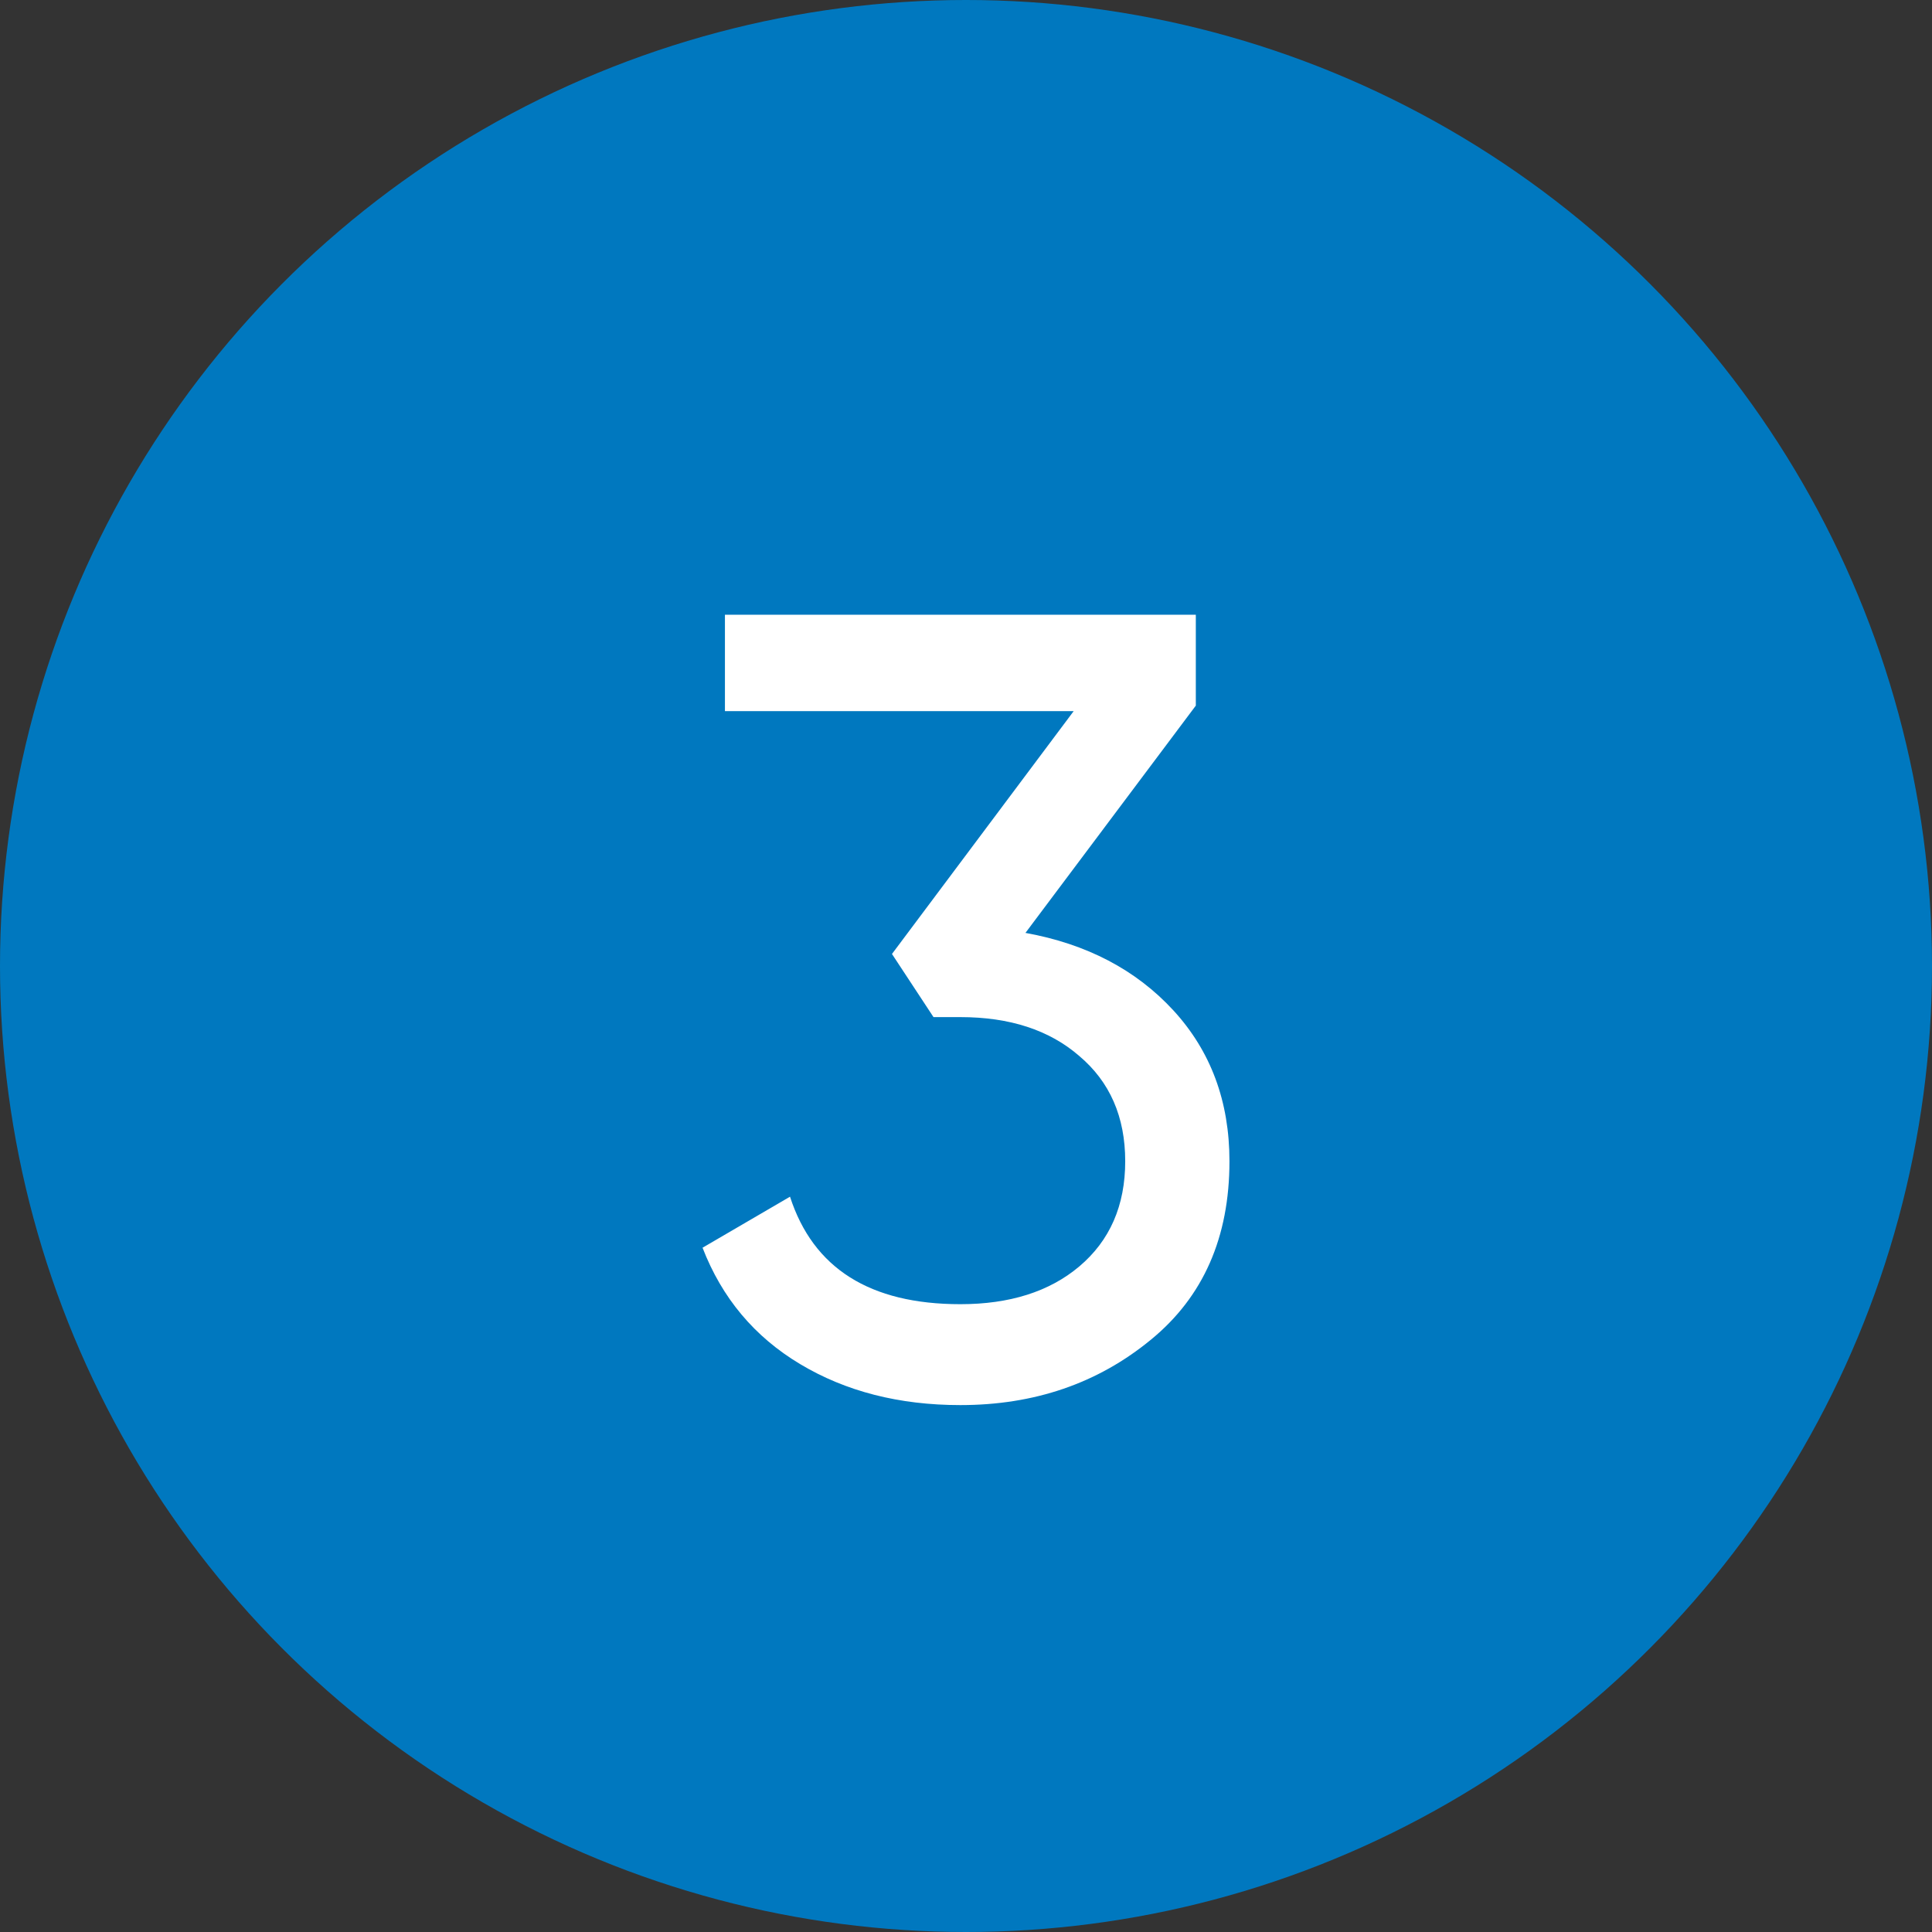
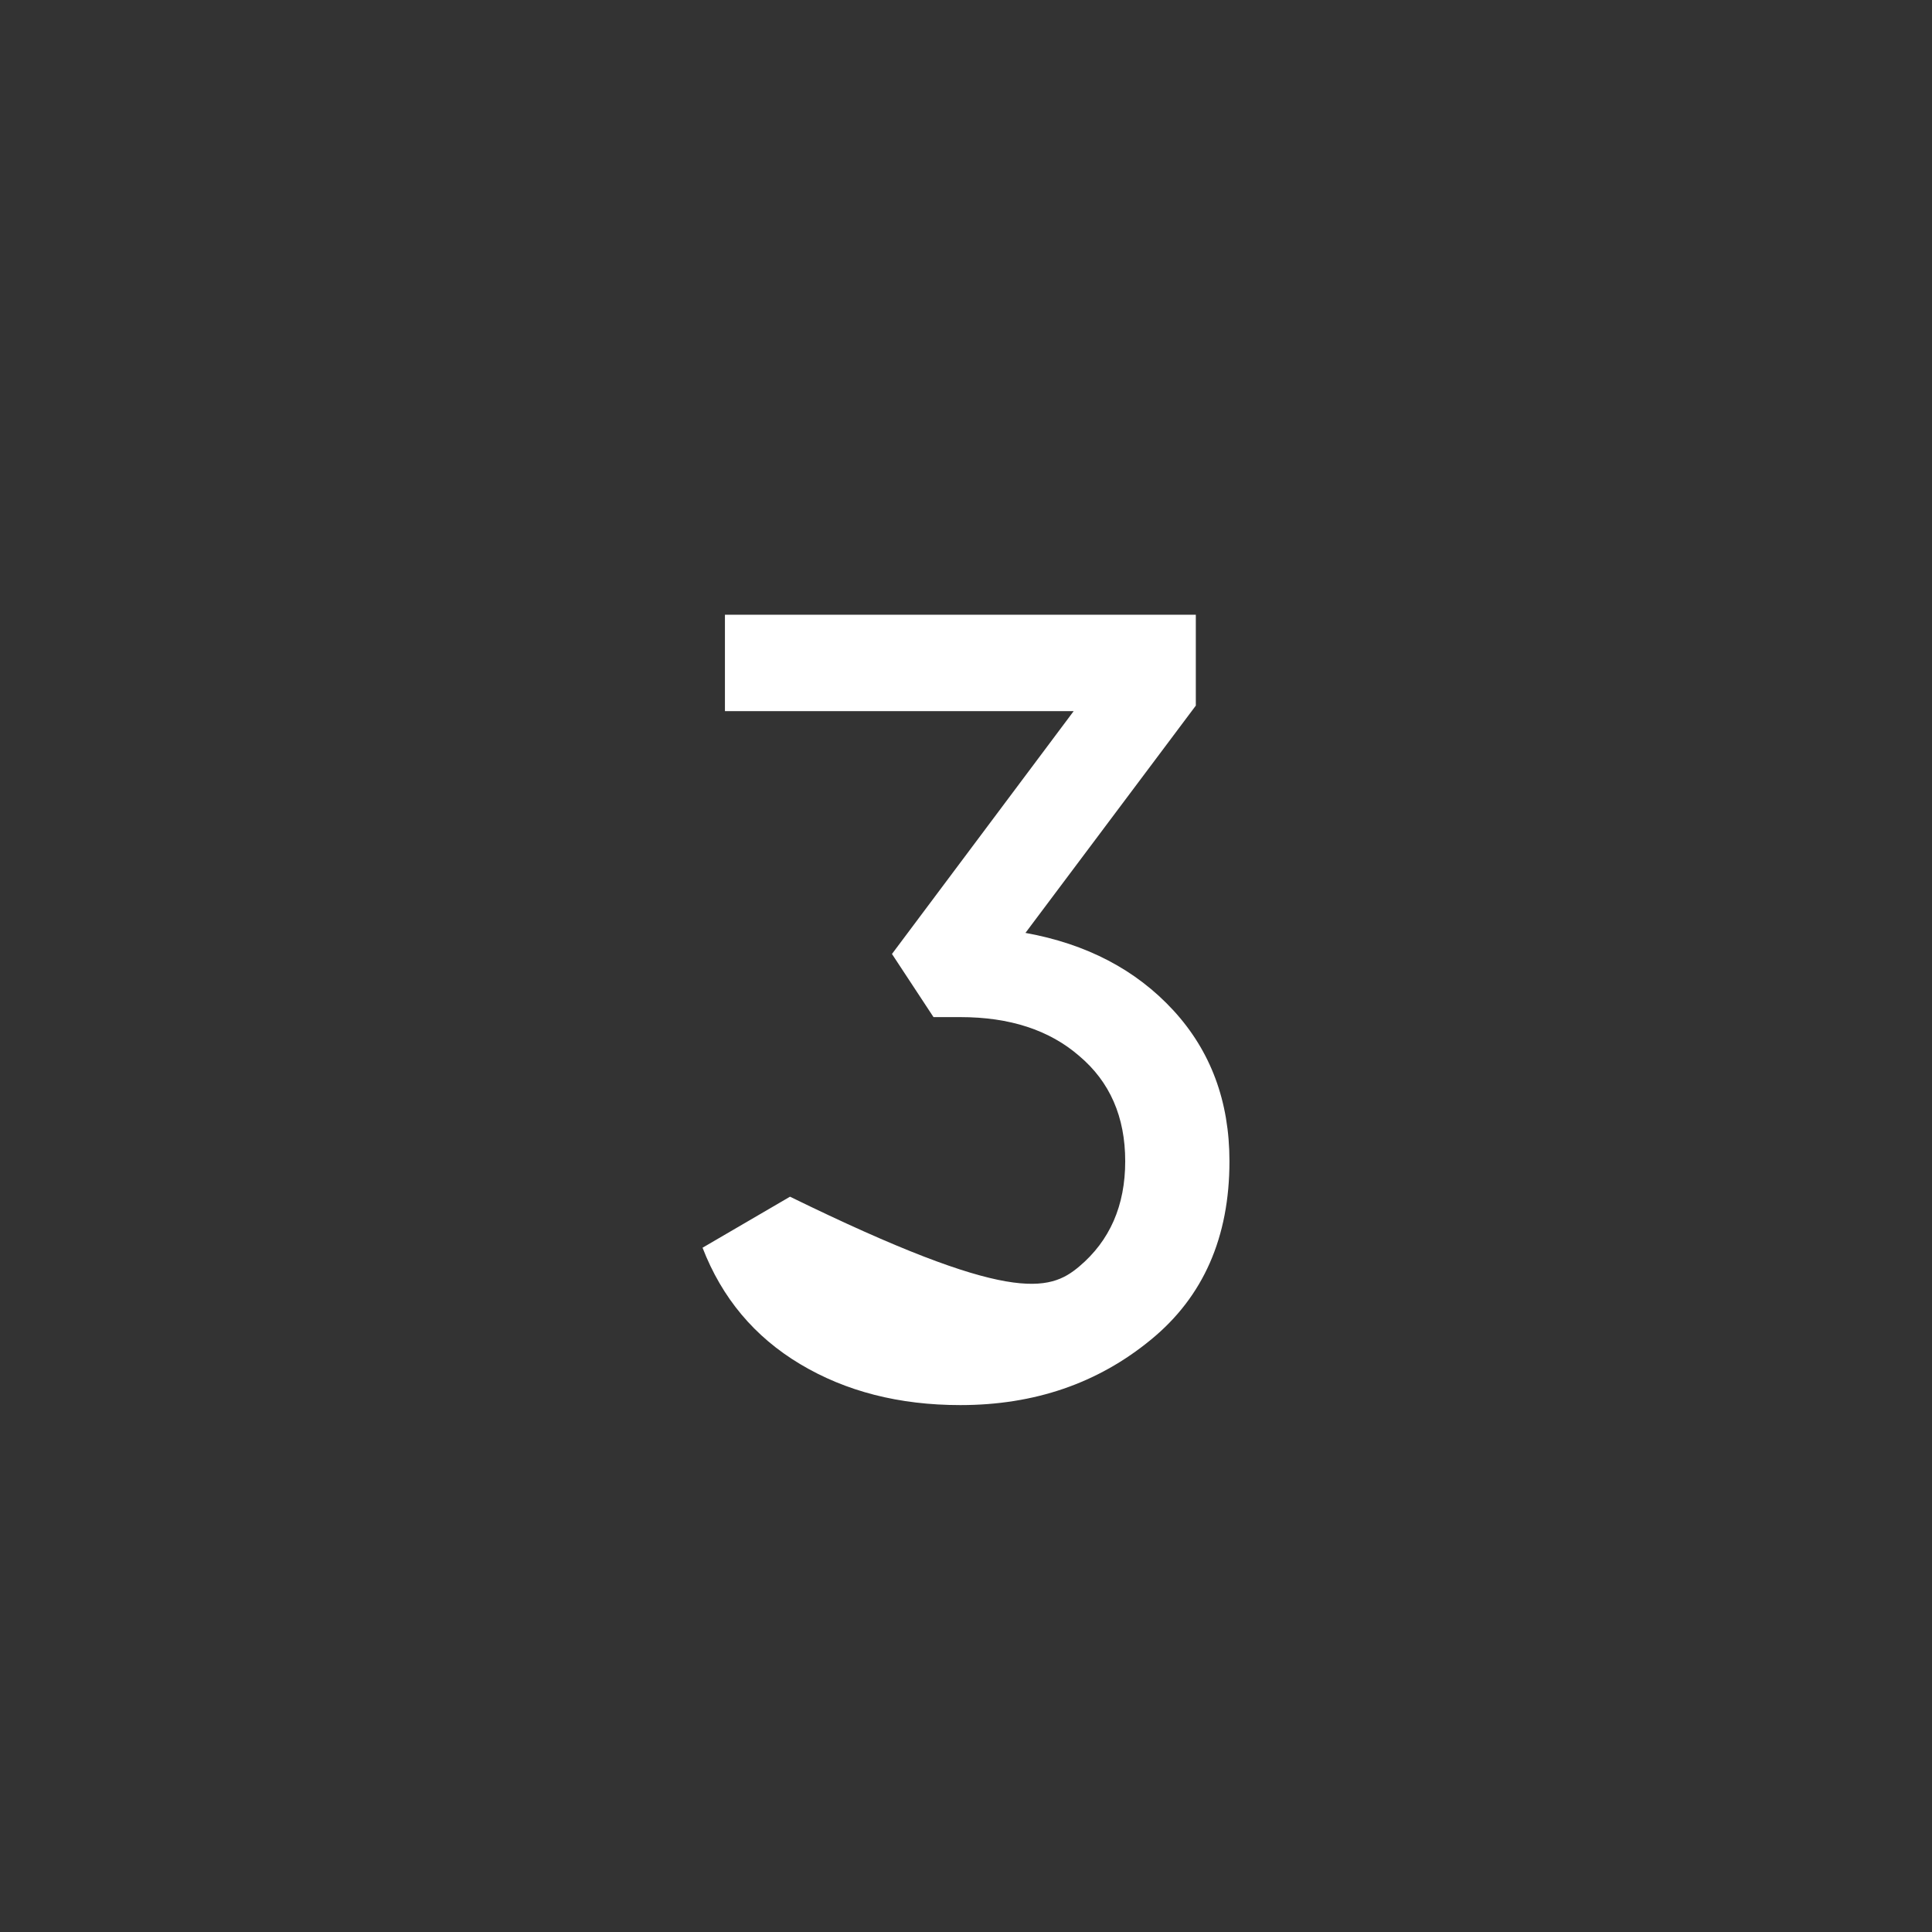
<svg xmlns="http://www.w3.org/2000/svg" width="22" height="22" viewBox="0 0 22 22" fill="none">
  <rect x="0" y="0" width="22" height="22" fill="#333333" stroke="none" />
-   <circle cx="11" cy="11" r="11" fill="#0078BF" />
-   <path d="M13.617 8.035L11.677 10.623C12.374 10.749 12.936 11.043 13.362 11.506C13.787 11.969 14 12.541 14 13.223C14 14.09 13.702 14.767 13.106 15.255C12.502 15.752 11.779 16 10.936 16C10.238 16 9.63 15.844 9.111 15.533C8.591 15.222 8.221 14.78 8 14.208L8.996 13.627C9.26 14.443 9.906 14.851 10.936 14.851C11.498 14.851 11.949 14.708 12.289 14.422C12.638 14.128 12.813 13.728 12.813 13.223C12.813 12.718 12.638 12.318 12.289 12.024C11.949 11.729 11.498 11.582 10.936 11.582H10.63L10.157 10.863L12.226 8.098H8.255V7H13.617V8.035Z" fill="white" />
+   <path d="M13.617 8.035L11.677 10.623C12.374 10.749 12.936 11.043 13.362 11.506C13.787 11.969 14 12.541 14 13.223C14 14.09 13.702 14.767 13.106 15.255C12.502 15.752 11.779 16 10.936 16C10.238 16 9.63 15.844 9.111 15.533C8.591 15.222 8.221 14.78 8 14.208L8.996 13.627C11.498 14.851 11.949 14.708 12.289 14.422C12.638 14.128 12.813 13.728 12.813 13.223C12.813 12.718 12.638 12.318 12.289 12.024C11.949 11.729 11.498 11.582 10.936 11.582H10.63L10.157 10.863L12.226 8.098H8.255V7H13.617V8.035Z" fill="white" />
</svg>